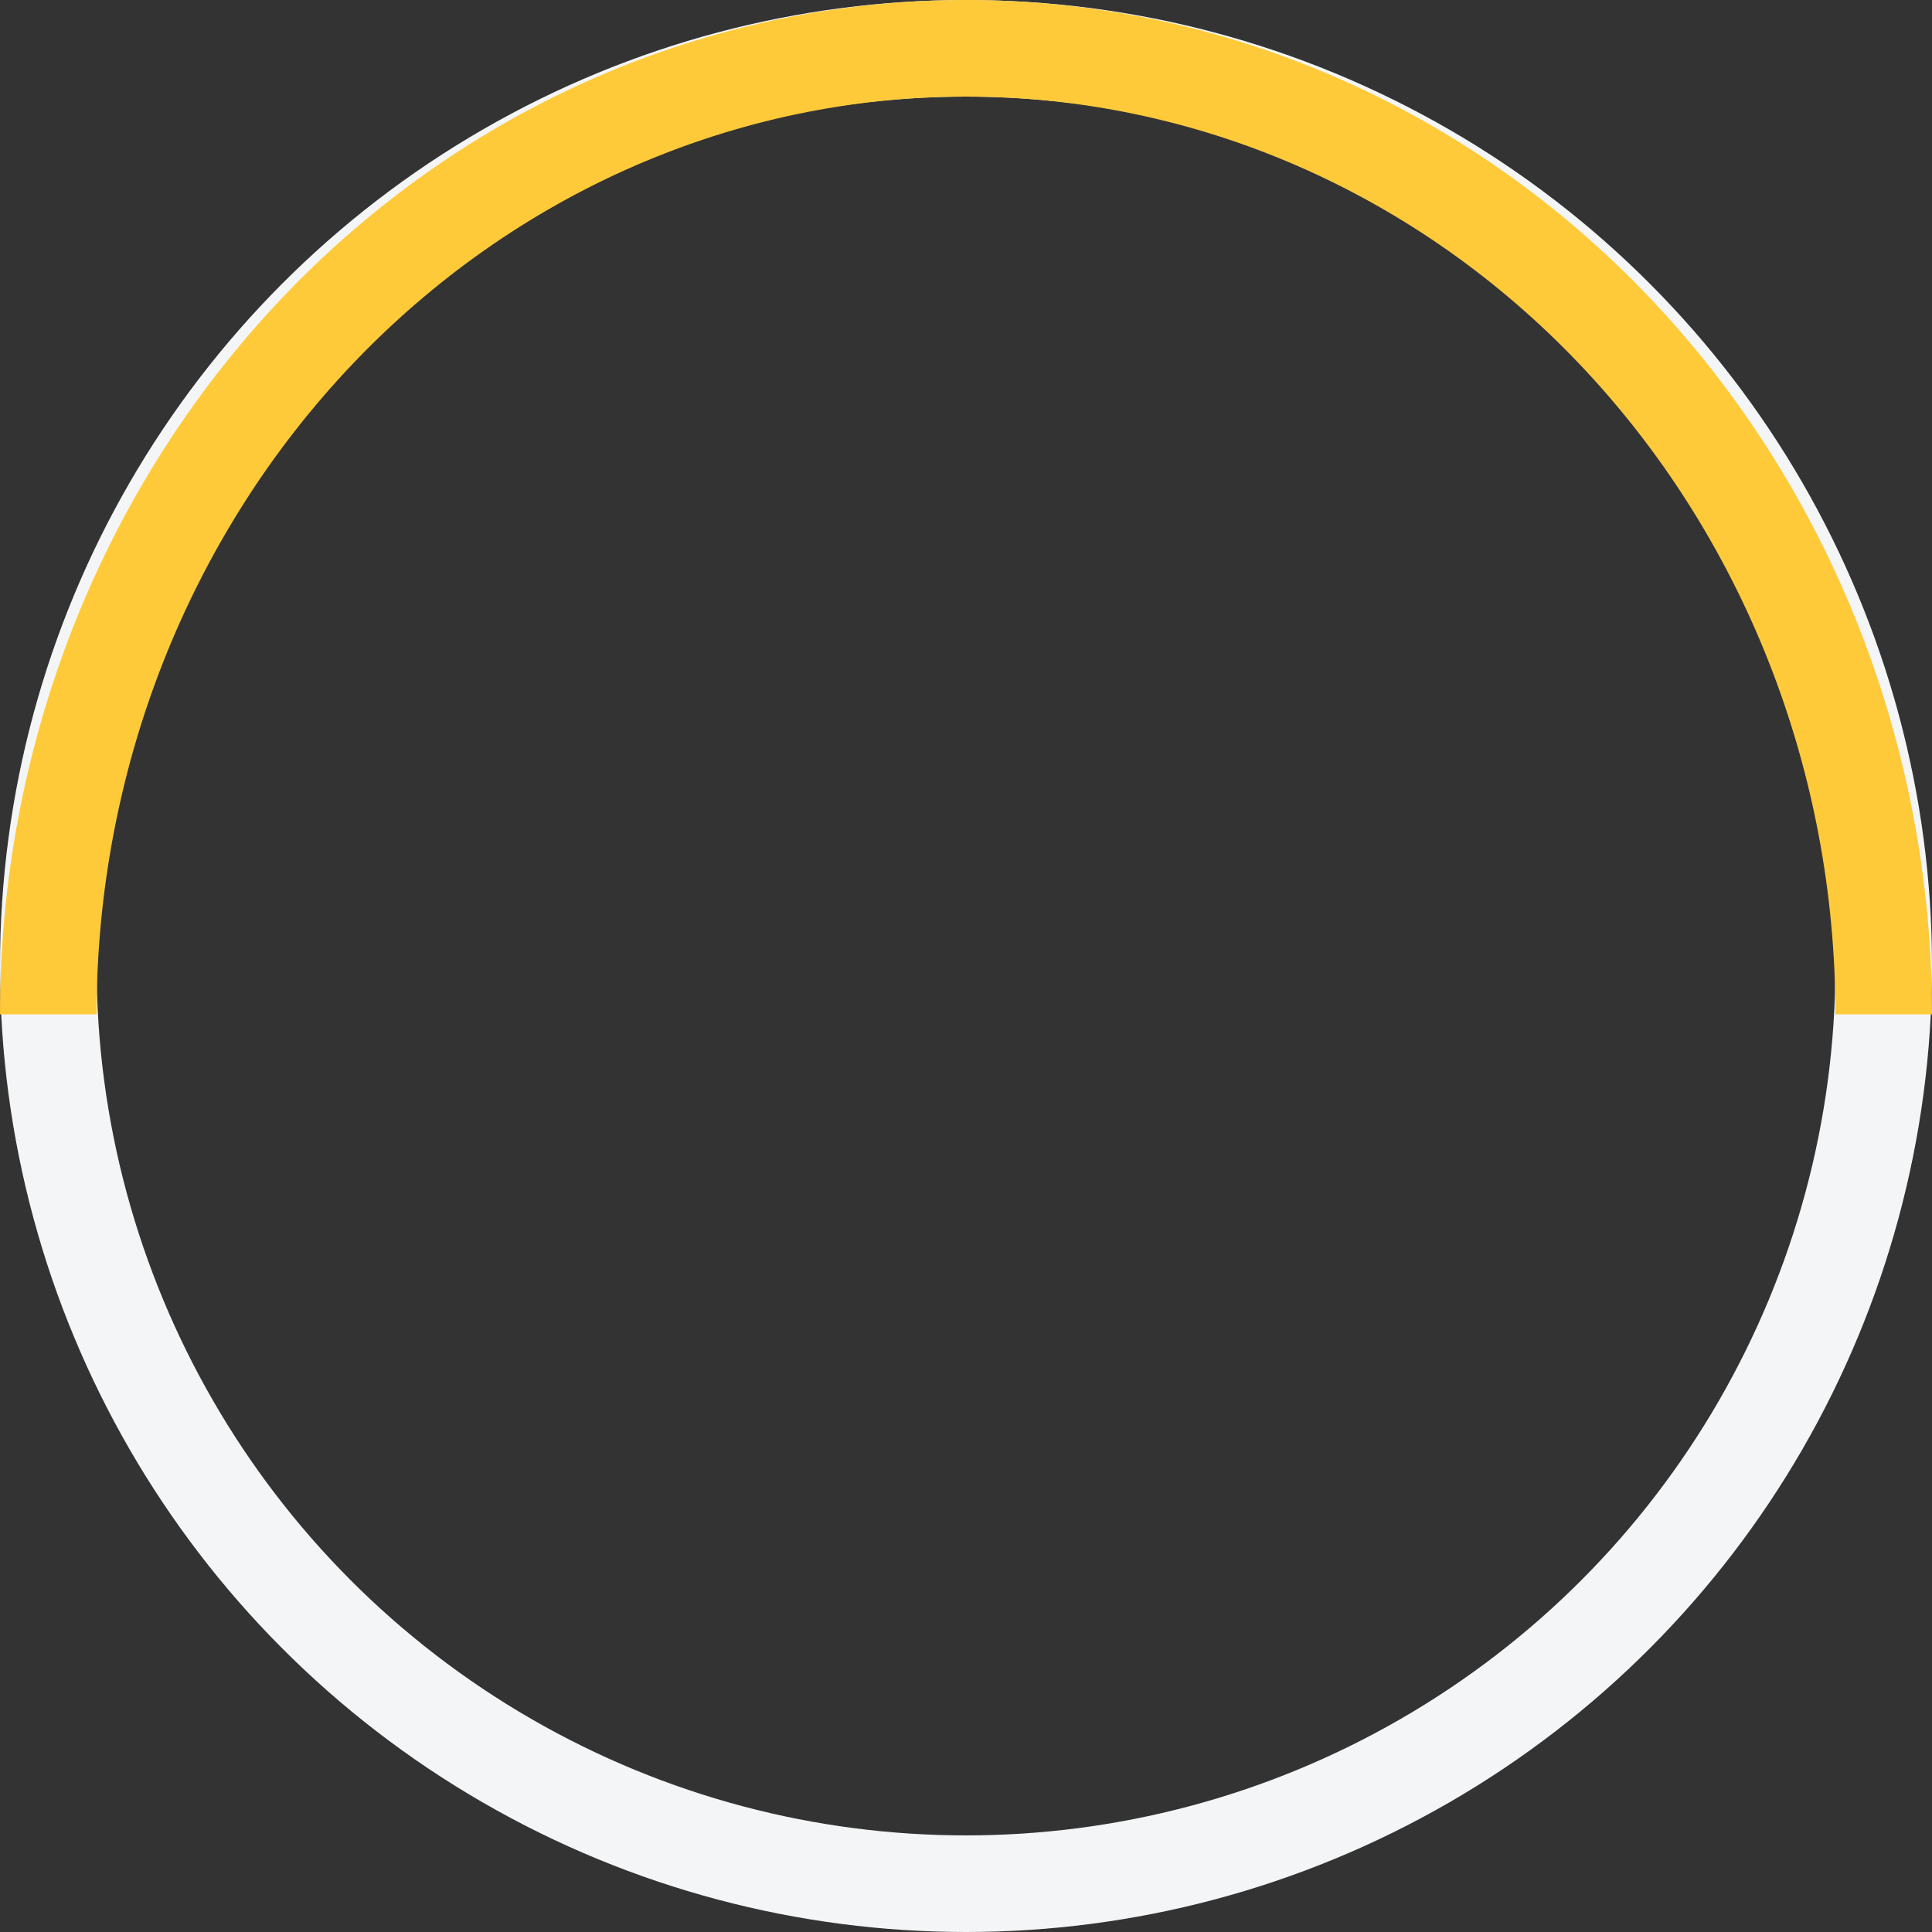
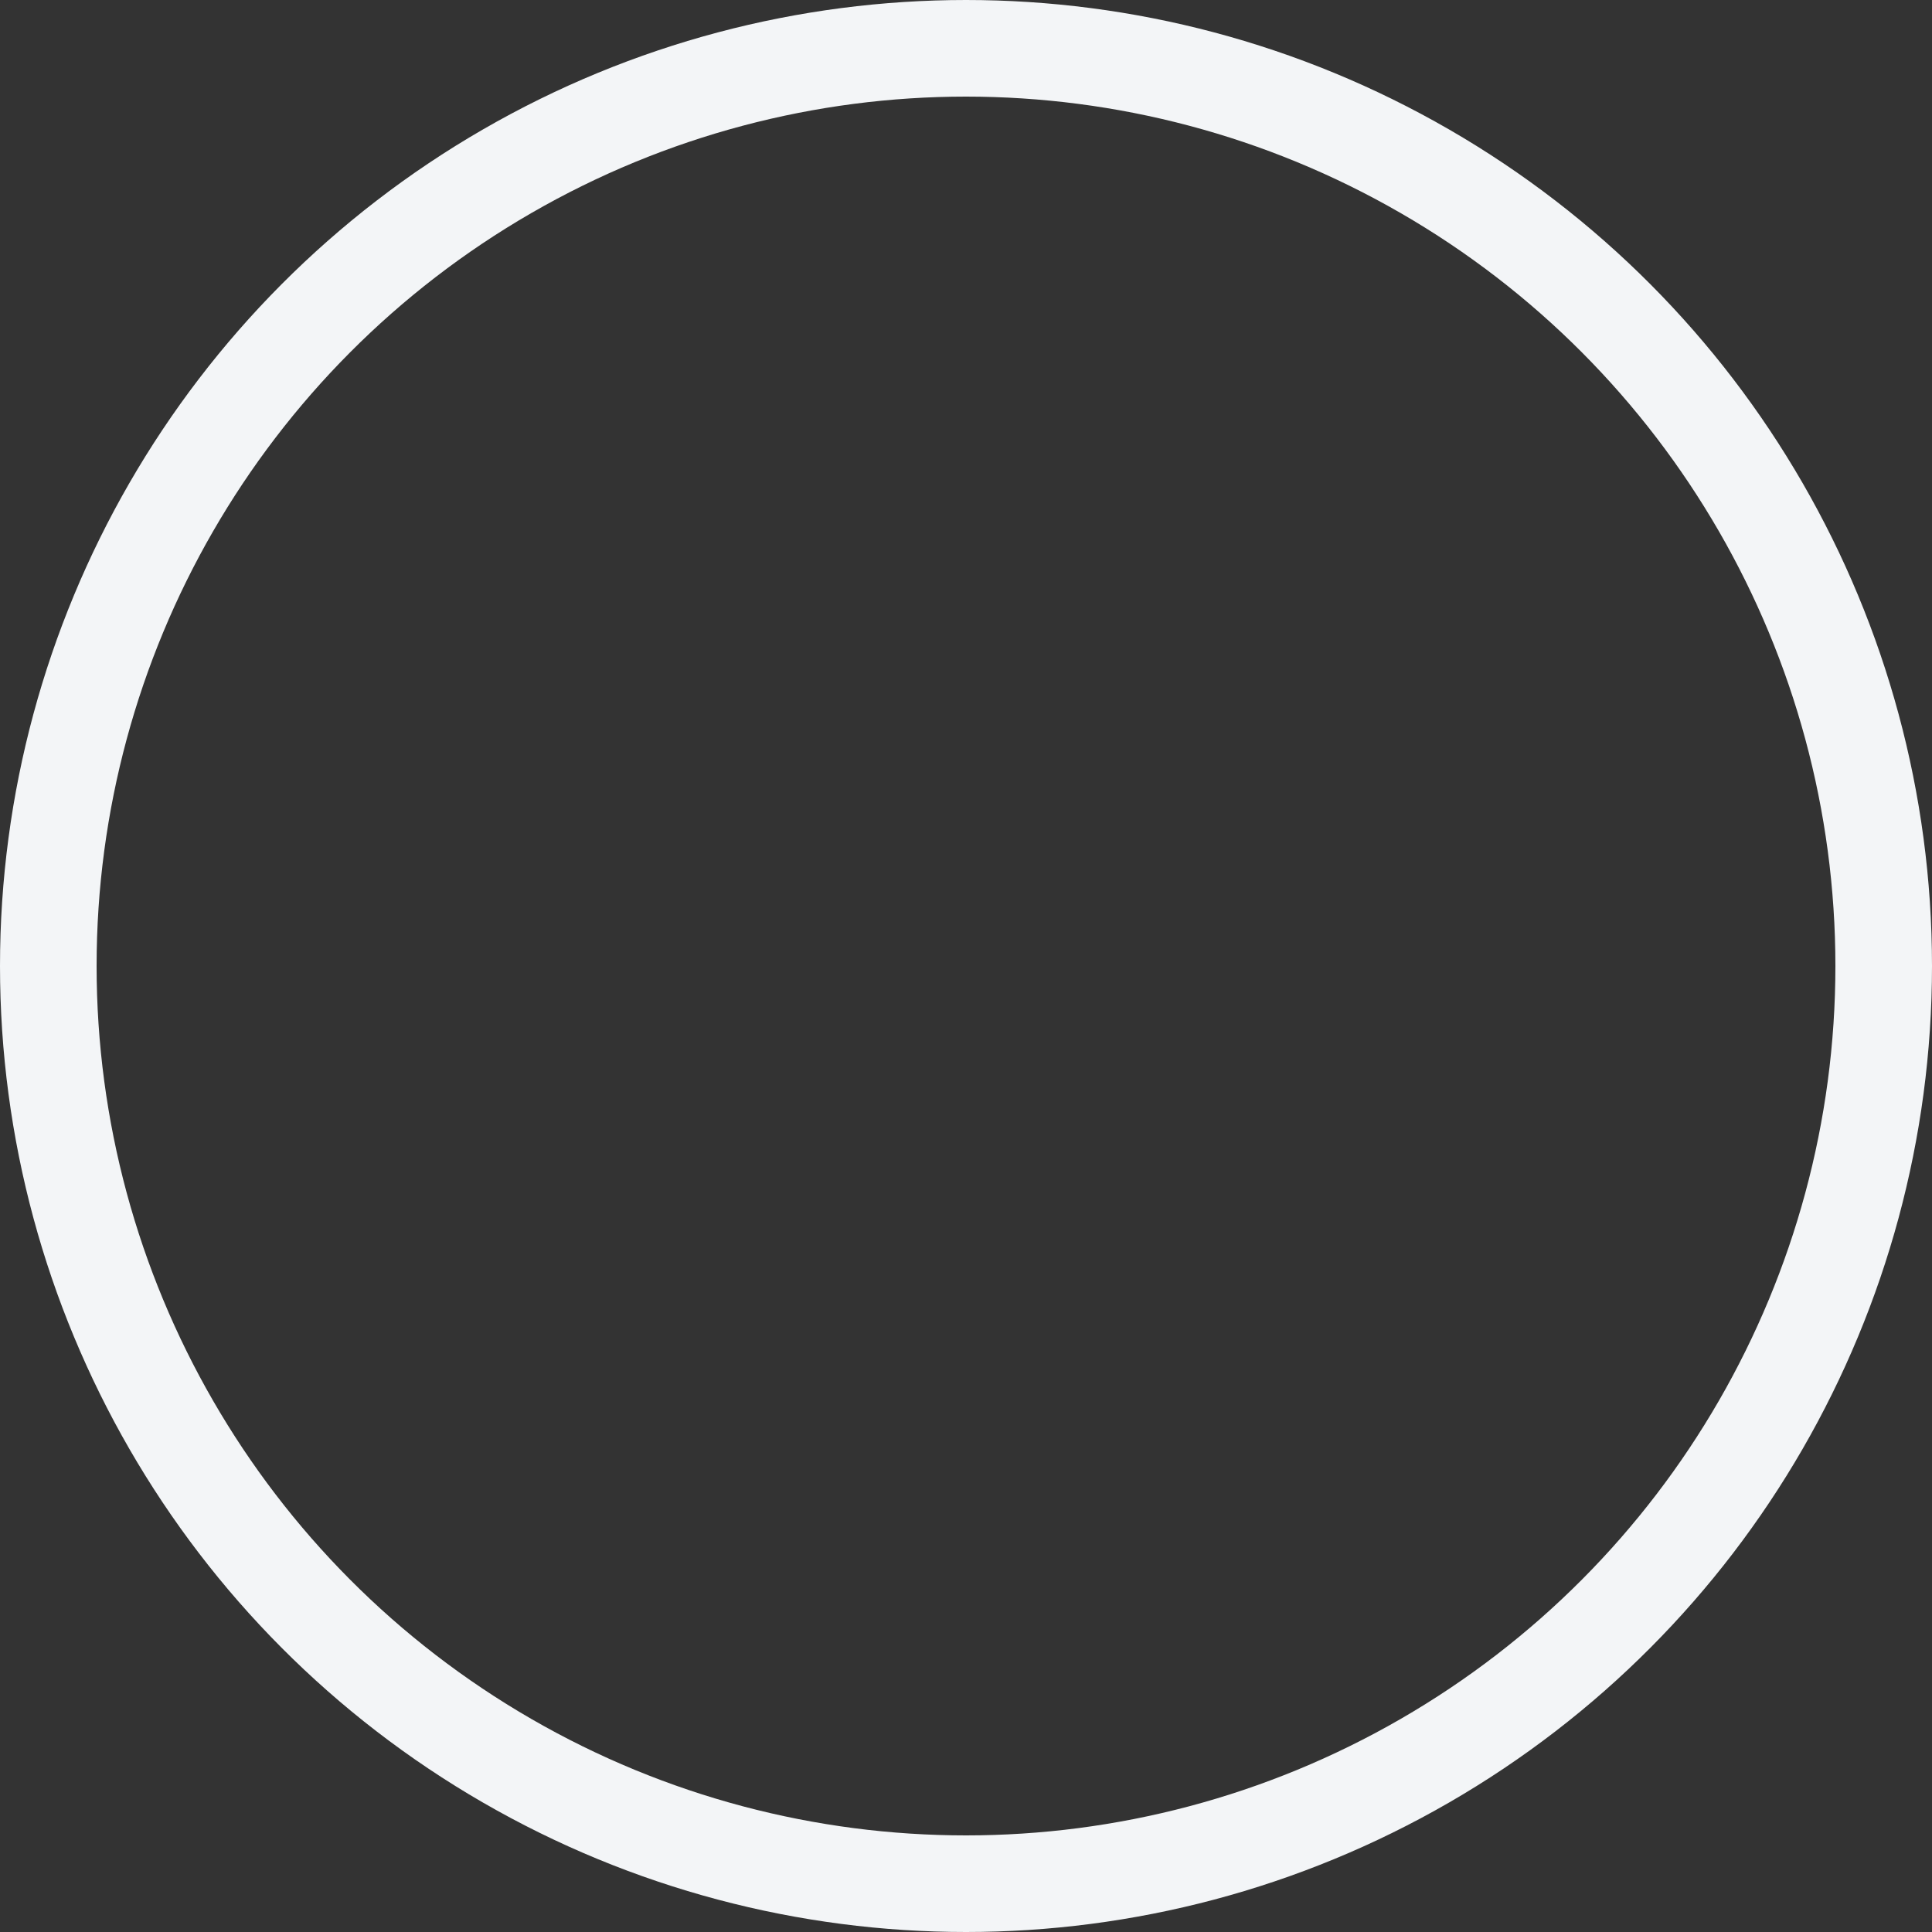
<svg xmlns="http://www.w3.org/2000/svg" width="40" height="40" viewBox="0 0 40 40" fill="none">
  <rect x="0" y="0" width="40" height="40" fill="#333333" stroke="none" />
  <circle cx="20" cy="20" r="19" stroke="#F3F5F7" stroke-width="2" />
-   <path d="M39 21C39 18.374 38.509 15.773 37.554 13.346C36.599 10.92 35.199 8.715 33.435 6.858C31.671 5.001 29.576 3.527 27.271 2.522C24.966 1.517 22.495 1 20 1C17.505 1 15.034 1.517 12.729 2.522C10.424 3.527 8.329 5.001 6.565 6.858C4.801 8.715 3.401 10.92 2.446 13.346C1.491 15.773 1 18.374 1 21" stroke="#FECA3A" stroke-width="2" />
</svg>